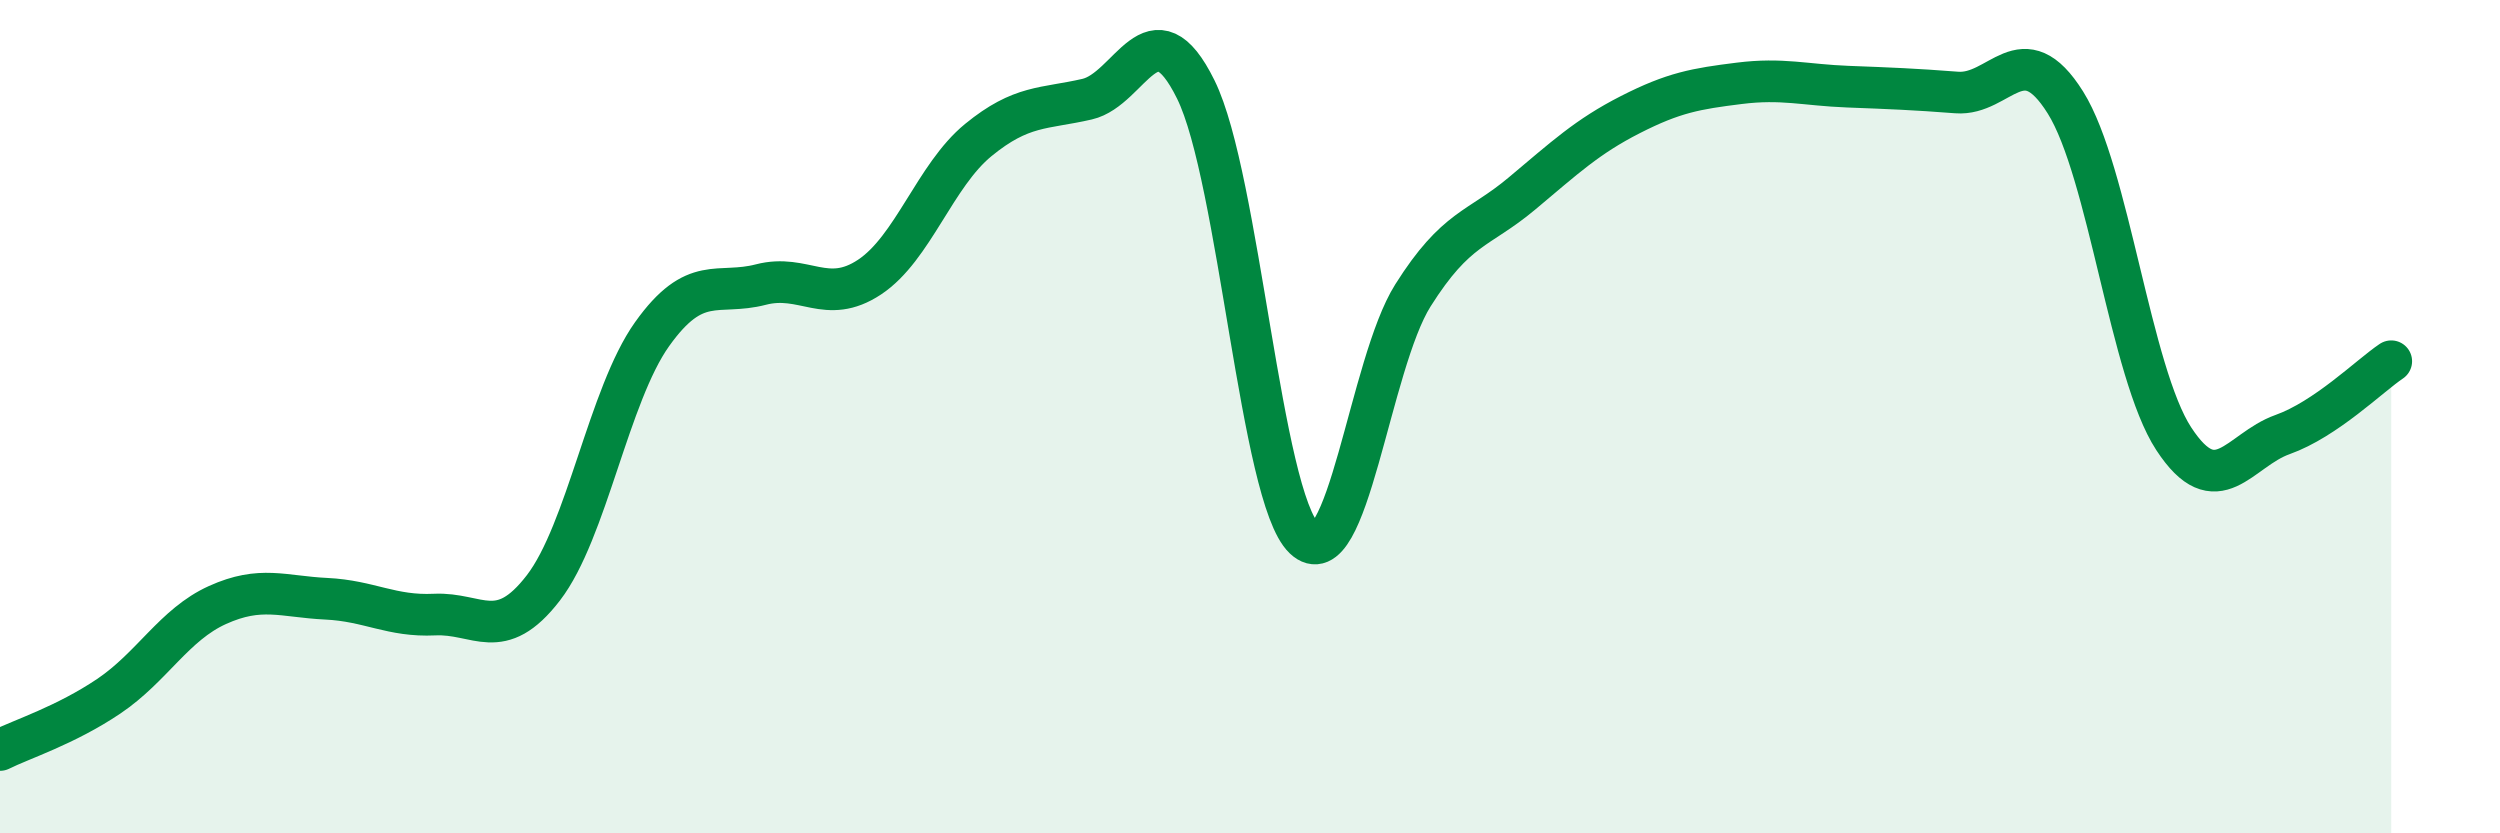
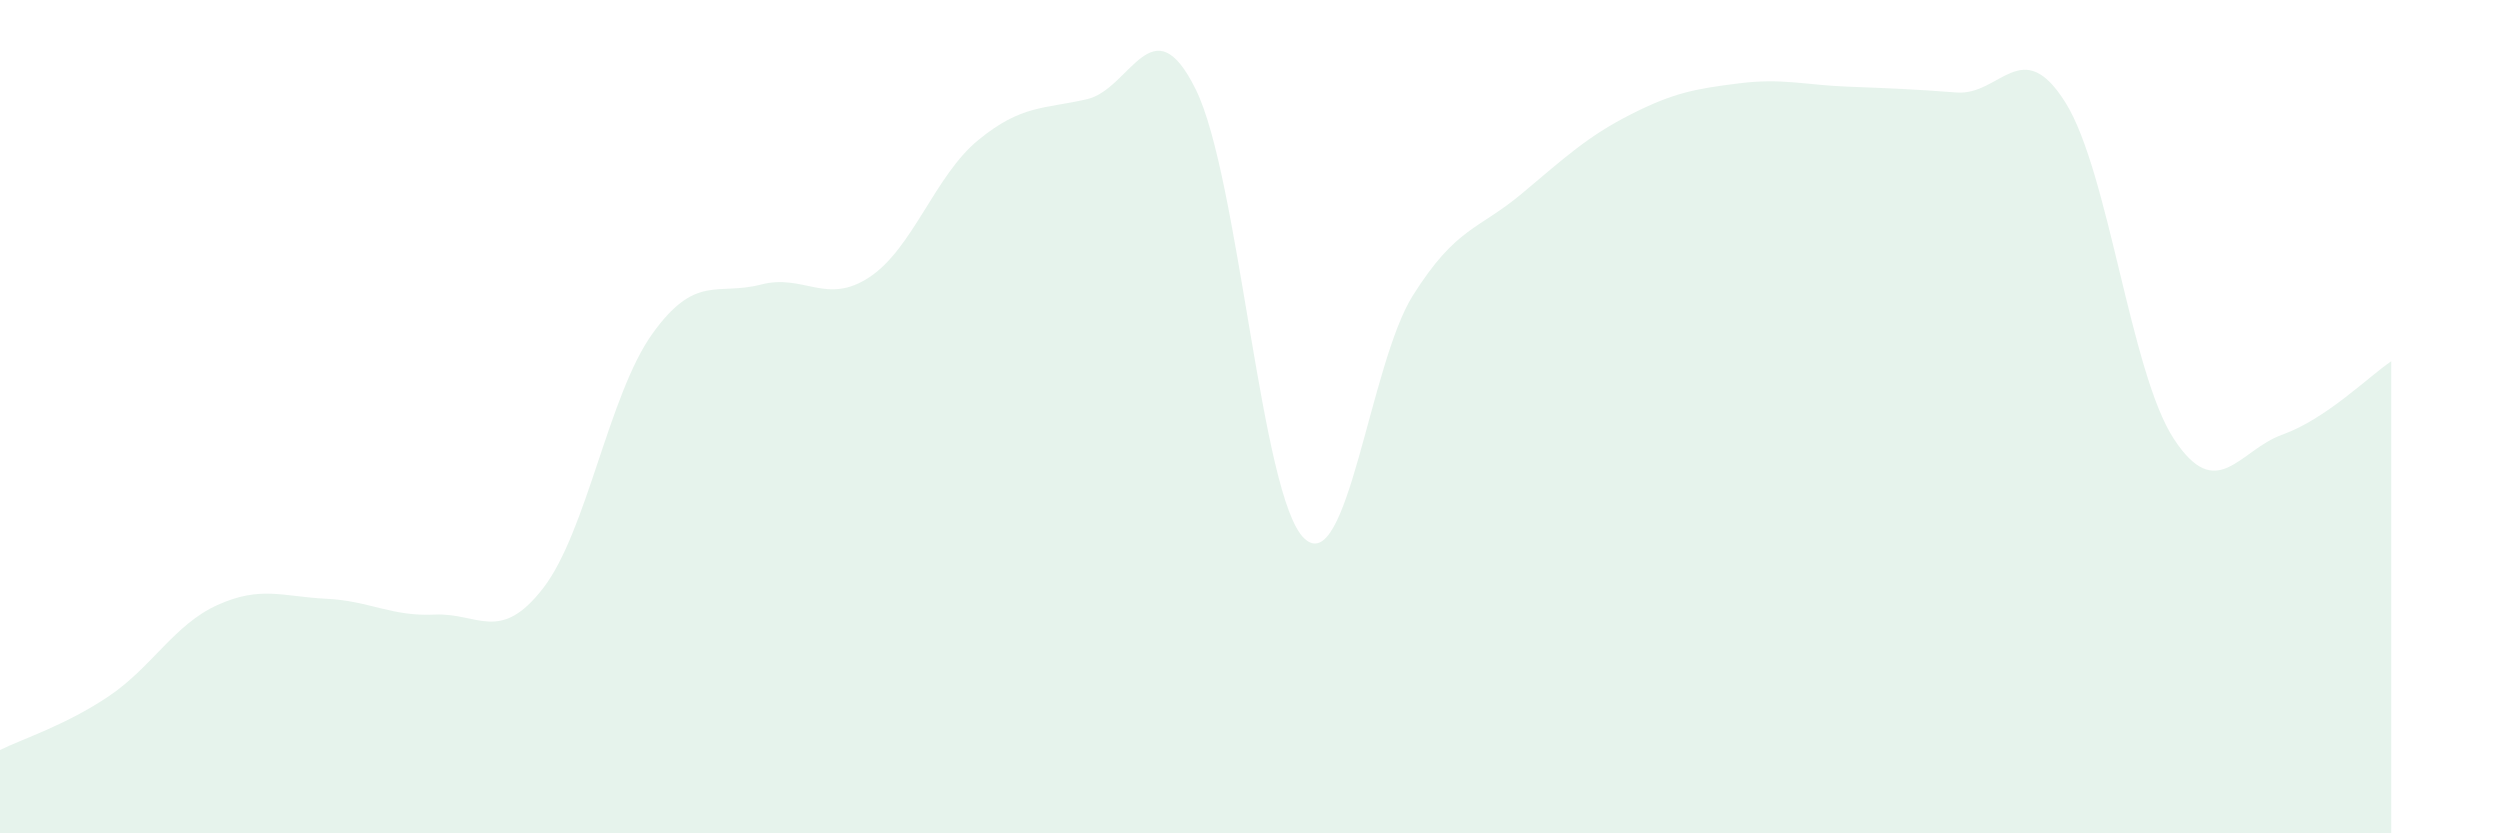
<svg xmlns="http://www.w3.org/2000/svg" width="60" height="20" viewBox="0 0 60 20">
  <path d="M 0,18 C 0.52,17.74 1.57,17.41 2.61,16.71 C 3.65,16.01 4.18,14.99 5.22,14.52 C 6.26,14.05 6.79,14.32 7.83,14.37 C 8.87,14.42 9.39,14.8 10.43,14.75 C 11.47,14.7 12,15.46 13.04,14.11 C 14.08,12.76 14.61,9.48 15.65,8.02 C 16.69,6.56 17.22,7.1 18.26,6.83 C 19.3,6.56 19.83,7.34 20.87,6.65 C 21.91,5.96 22.44,4.21 23.48,3.36 C 24.52,2.51 25.05,2.62 26.09,2.38 C 27.13,2.14 27.66,0.04 28.7,2.15 C 29.74,4.26 30.26,11.93 31.3,12.92 C 32.34,13.91 32.87,8.74 33.91,7.09 C 34.95,5.44 35.48,5.52 36.52,4.65 C 37.56,3.78 38.09,3.28 39.13,2.75 C 40.17,2.22 40.7,2.13 41.74,2 C 42.78,1.87 43.31,2.04 44.35,2.08 C 45.39,2.12 45.92,2.14 46.96,2.22 C 48,2.3 48.53,0.8 49.57,2.46 C 50.61,4.12 51.13,8.94 52.17,10.53 C 53.21,12.12 53.74,10.8 54.78,10.43 C 55.82,10.06 56.87,9.02 57.39,8.67L57.39 20L0 20Z" fill="#008740" opacity="0.1" stroke-linecap="round" stroke-linejoin="round" />
-   <path d="M 0,18 C 0.52,17.74 1.57,17.41 2.61,16.71 C 3.65,16.01 4.18,14.99 5.22,14.52 C 6.26,14.05 6.79,14.32 7.83,14.37 C 8.87,14.42 9.39,14.8 10.43,14.75 C 11.47,14.7 12,15.46 13.04,14.11 C 14.08,12.76 14.61,9.48 15.65,8.02 C 16.69,6.56 17.22,7.1 18.26,6.83 C 19.3,6.56 19.83,7.34 20.87,6.65 C 21.91,5.96 22.44,4.21 23.48,3.36 C 24.52,2.51 25.05,2.62 26.09,2.38 C 27.13,2.14 27.66,0.04 28.7,2.15 C 29.74,4.26 30.26,11.93 31.3,12.92 C 32.34,13.91 32.87,8.74 33.91,7.09 C 34.95,5.44 35.48,5.52 36.52,4.65 C 37.56,3.78 38.09,3.28 39.13,2.75 C 40.17,2.22 40.7,2.13 41.74,2 C 42.78,1.87 43.31,2.04 44.35,2.08 C 45.39,2.12 45.92,2.14 46.96,2.22 C 48,2.3 48.53,0.8 49.57,2.46 C 50.61,4.12 51.13,8.94 52.17,10.53 C 53.21,12.12 53.74,10.8 54.78,10.43 C 55.82,10.06 56.87,9.02 57.39,8.67" stroke="#008740" stroke-width="1" fill="none" stroke-linecap="round" stroke-linejoin="round" />
</svg>